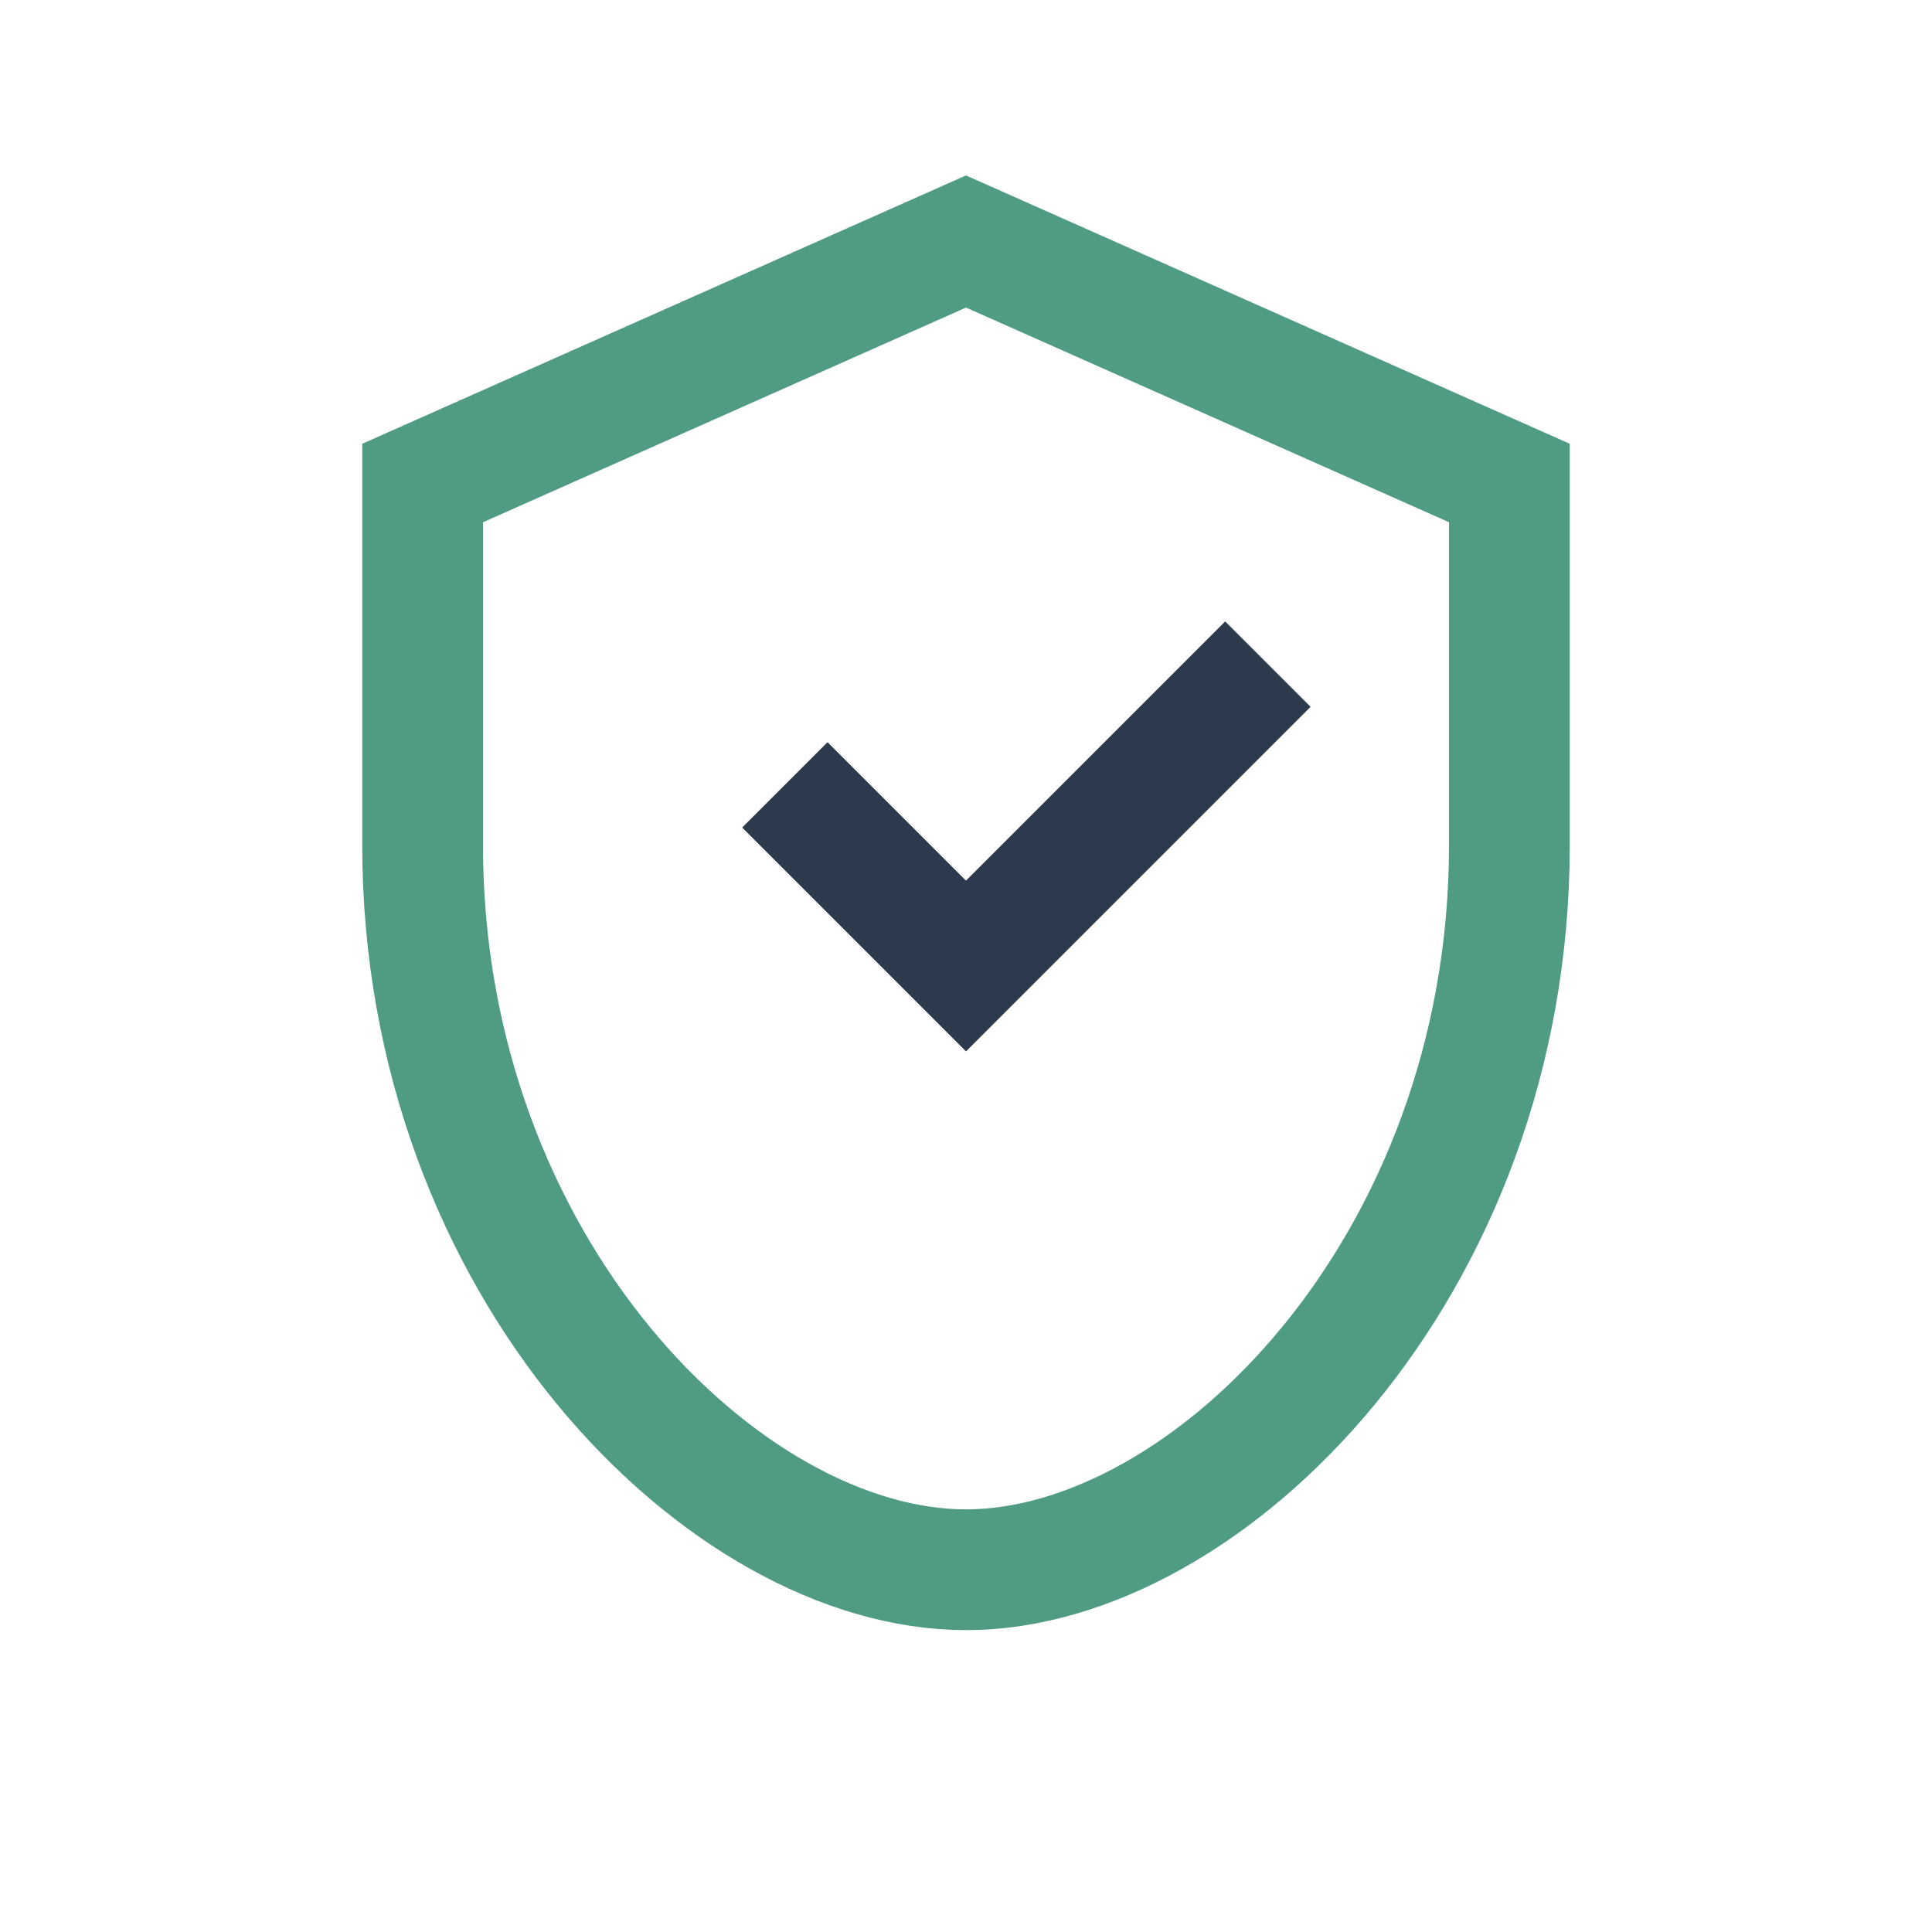
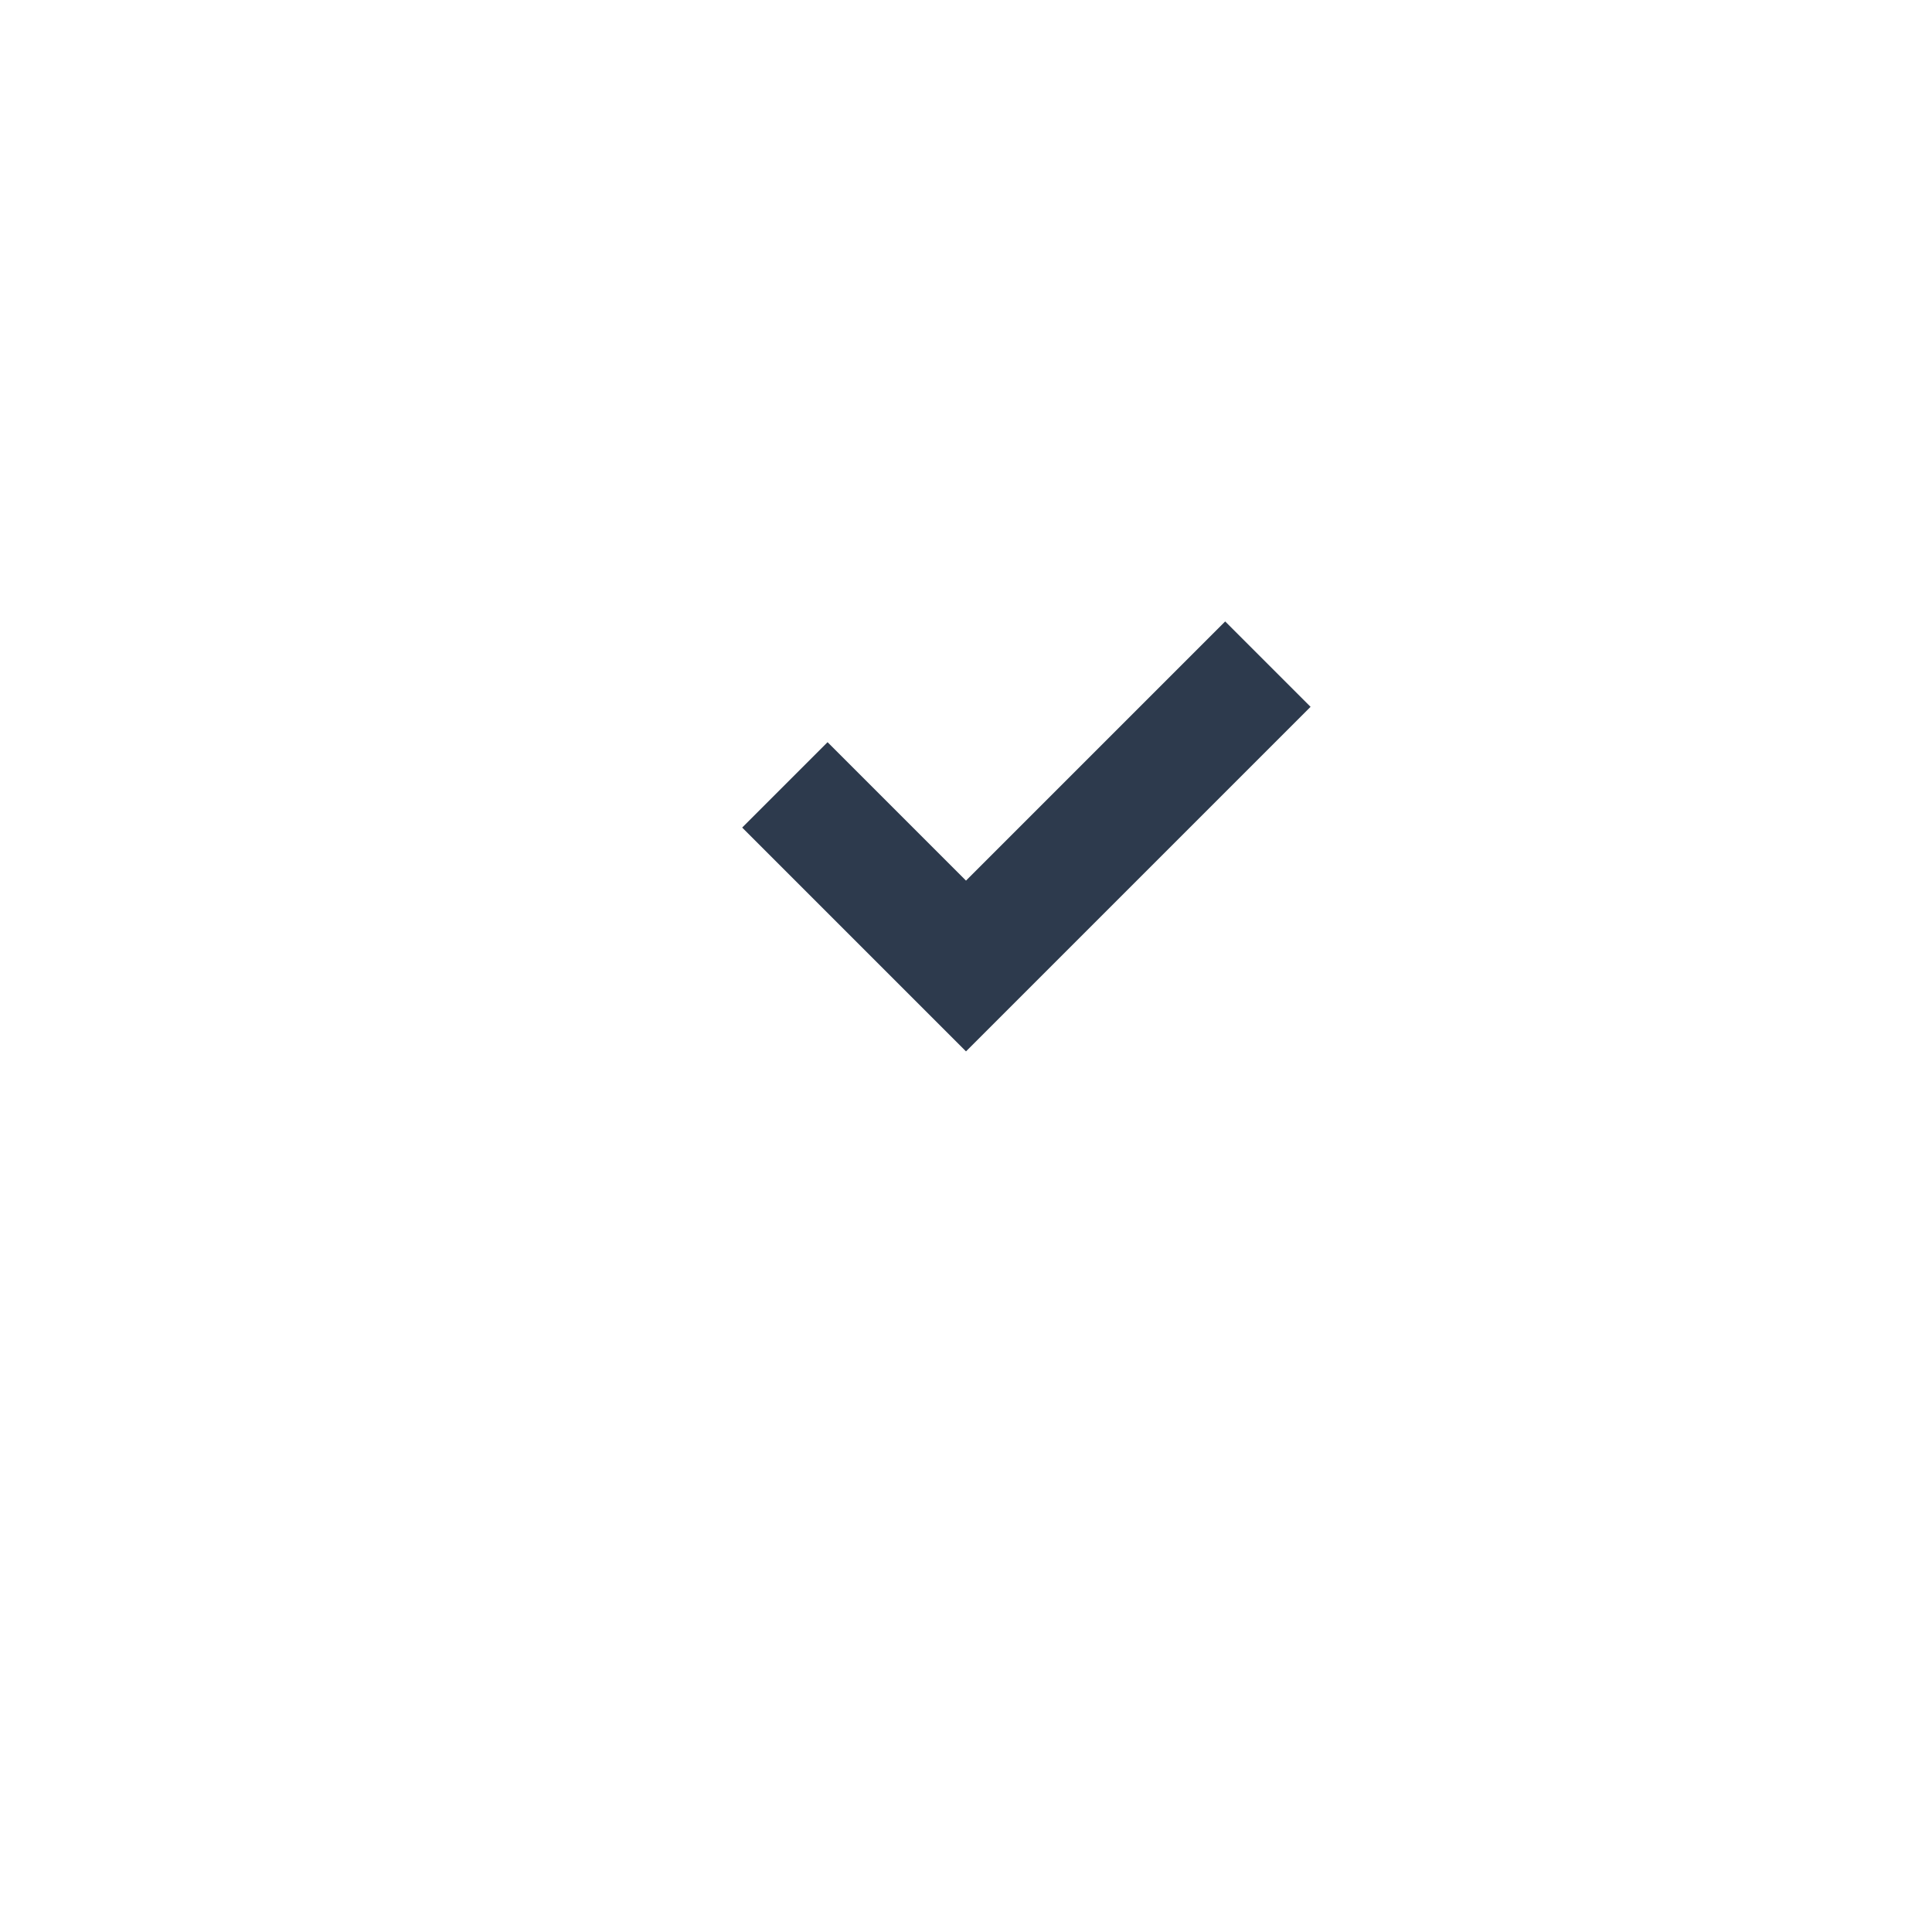
<svg xmlns="http://www.w3.org/2000/svg" width="32" height="32" viewBox="0 0 32 32">
-   <path d="M16 26c-4 0-9-5-9-12V8l9-4 9 4v6c0 7-5 12-9 12z" fill="none" stroke="#509B84" stroke-width="2" />
  <path d="M13 13l3 3 5-5" fill="none" stroke="#2D3A4D" stroke-width="2" />
</svg>